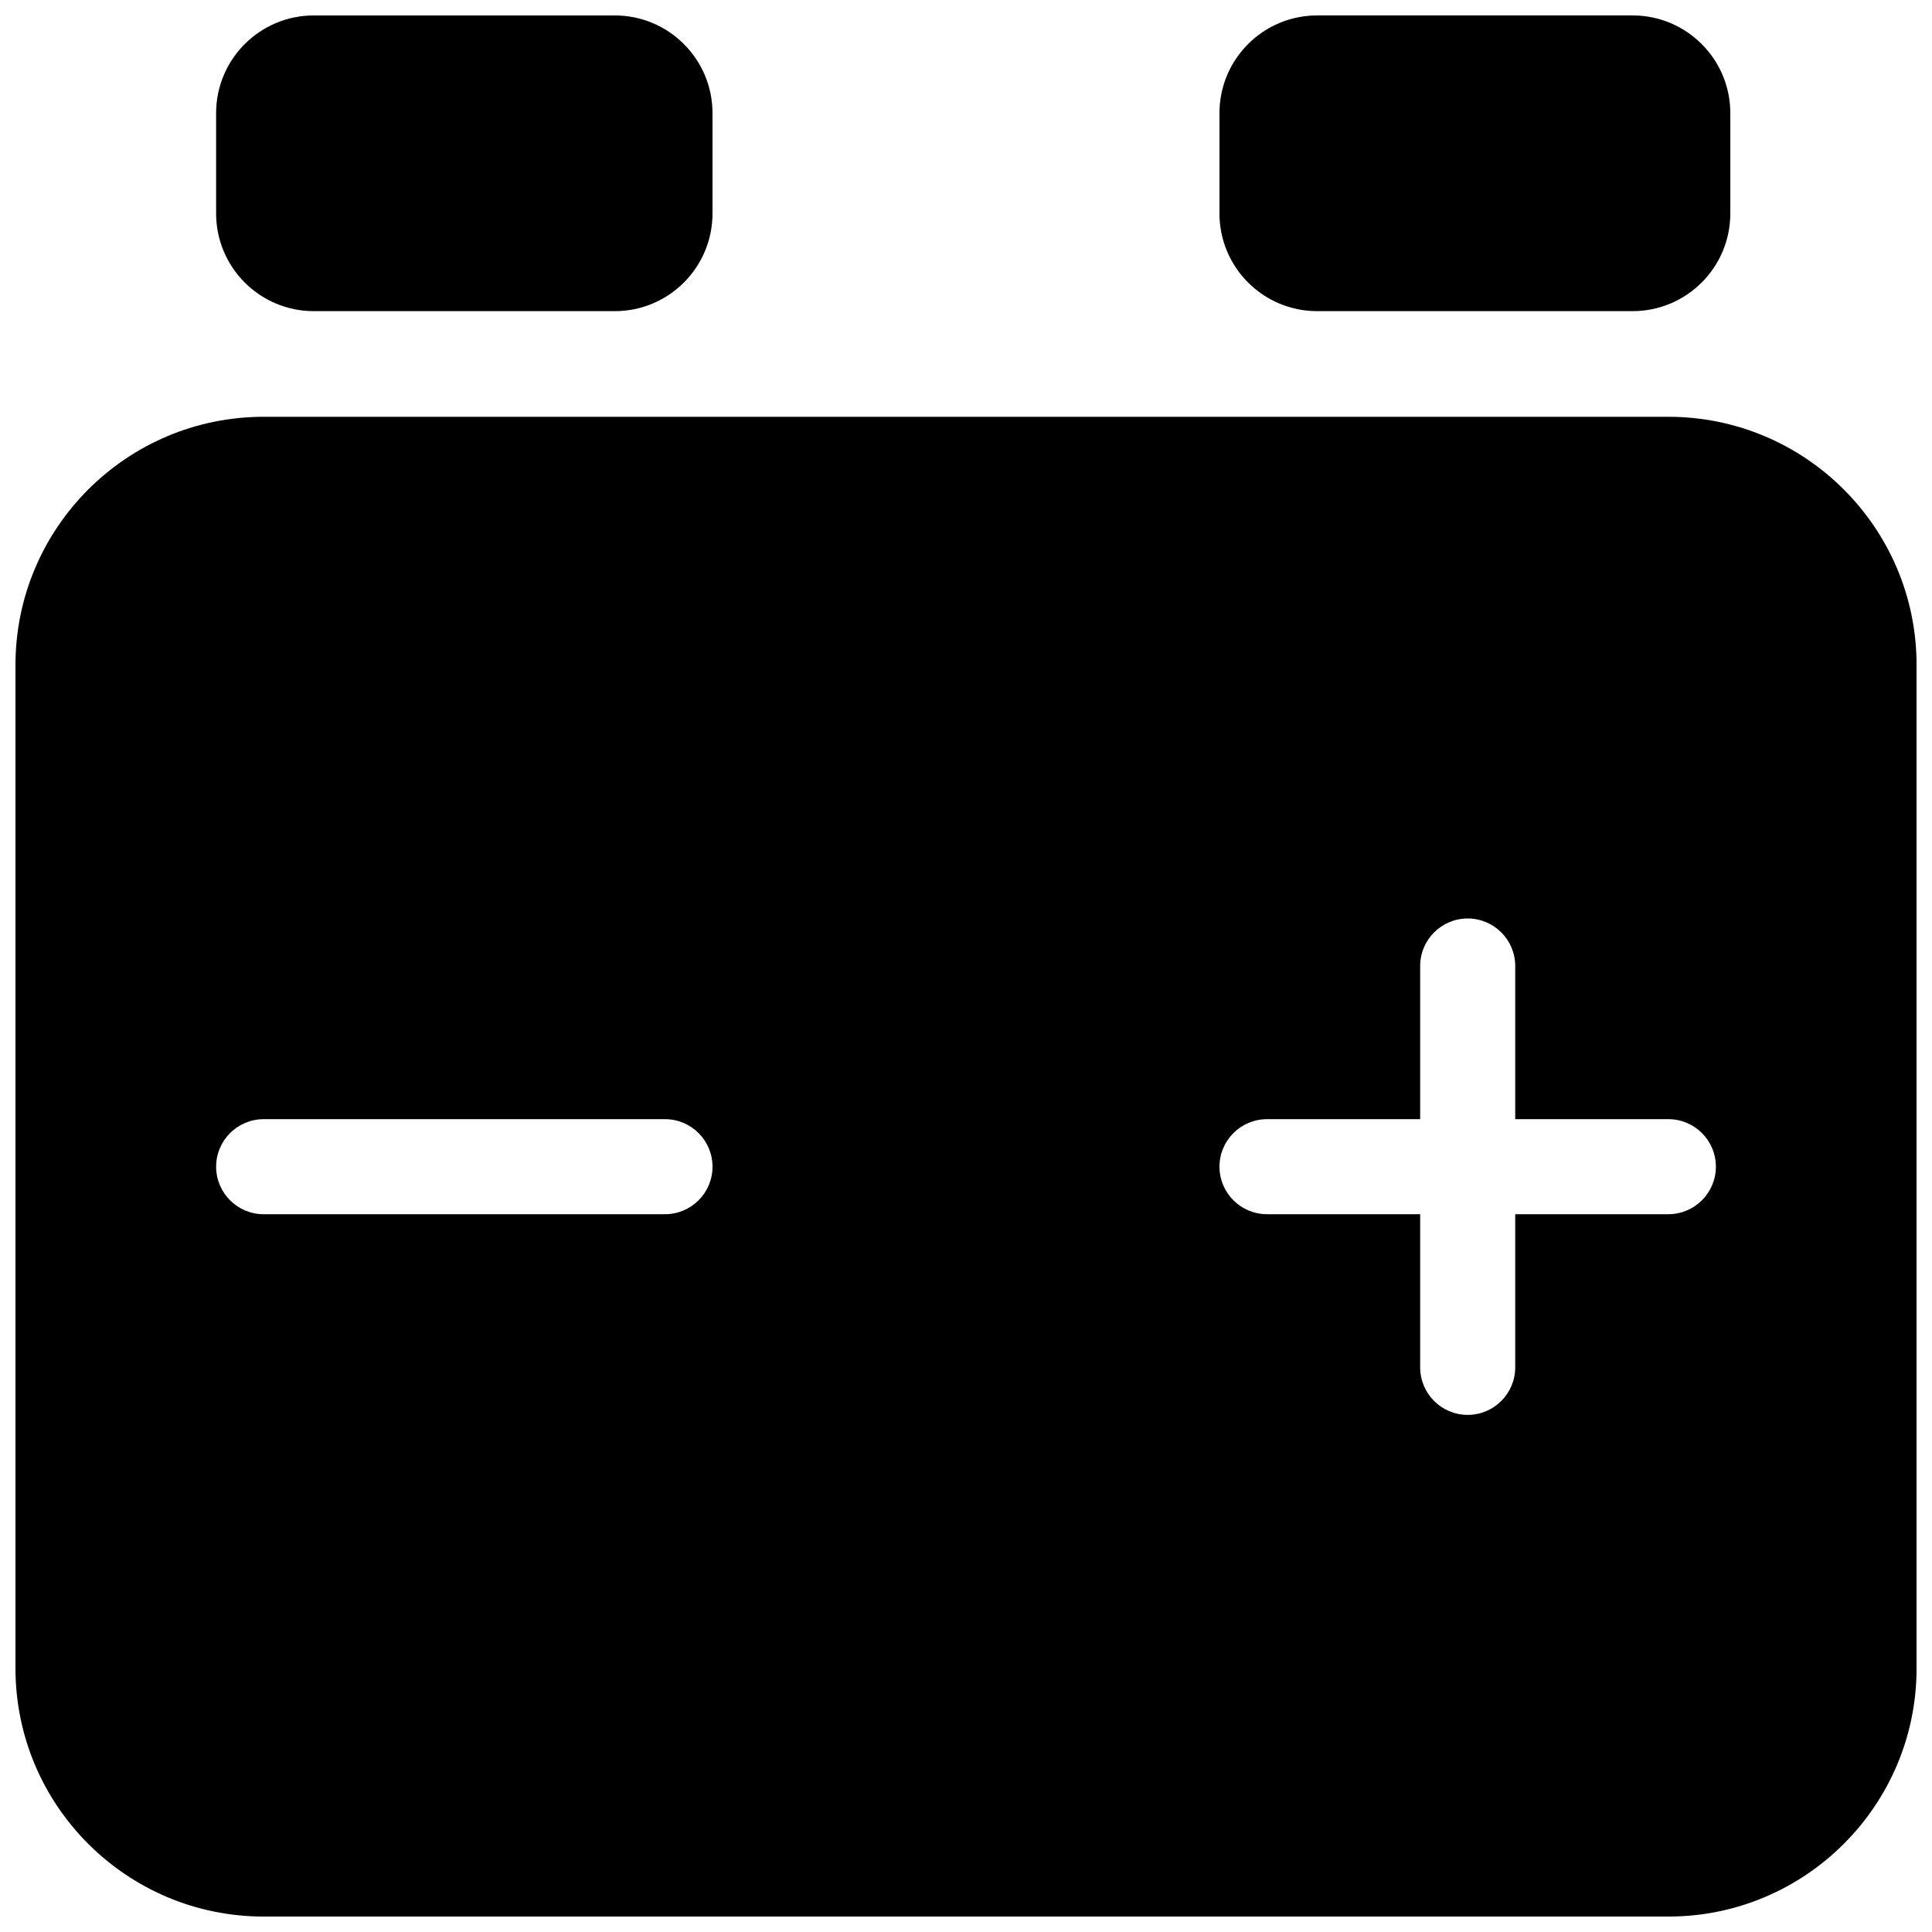
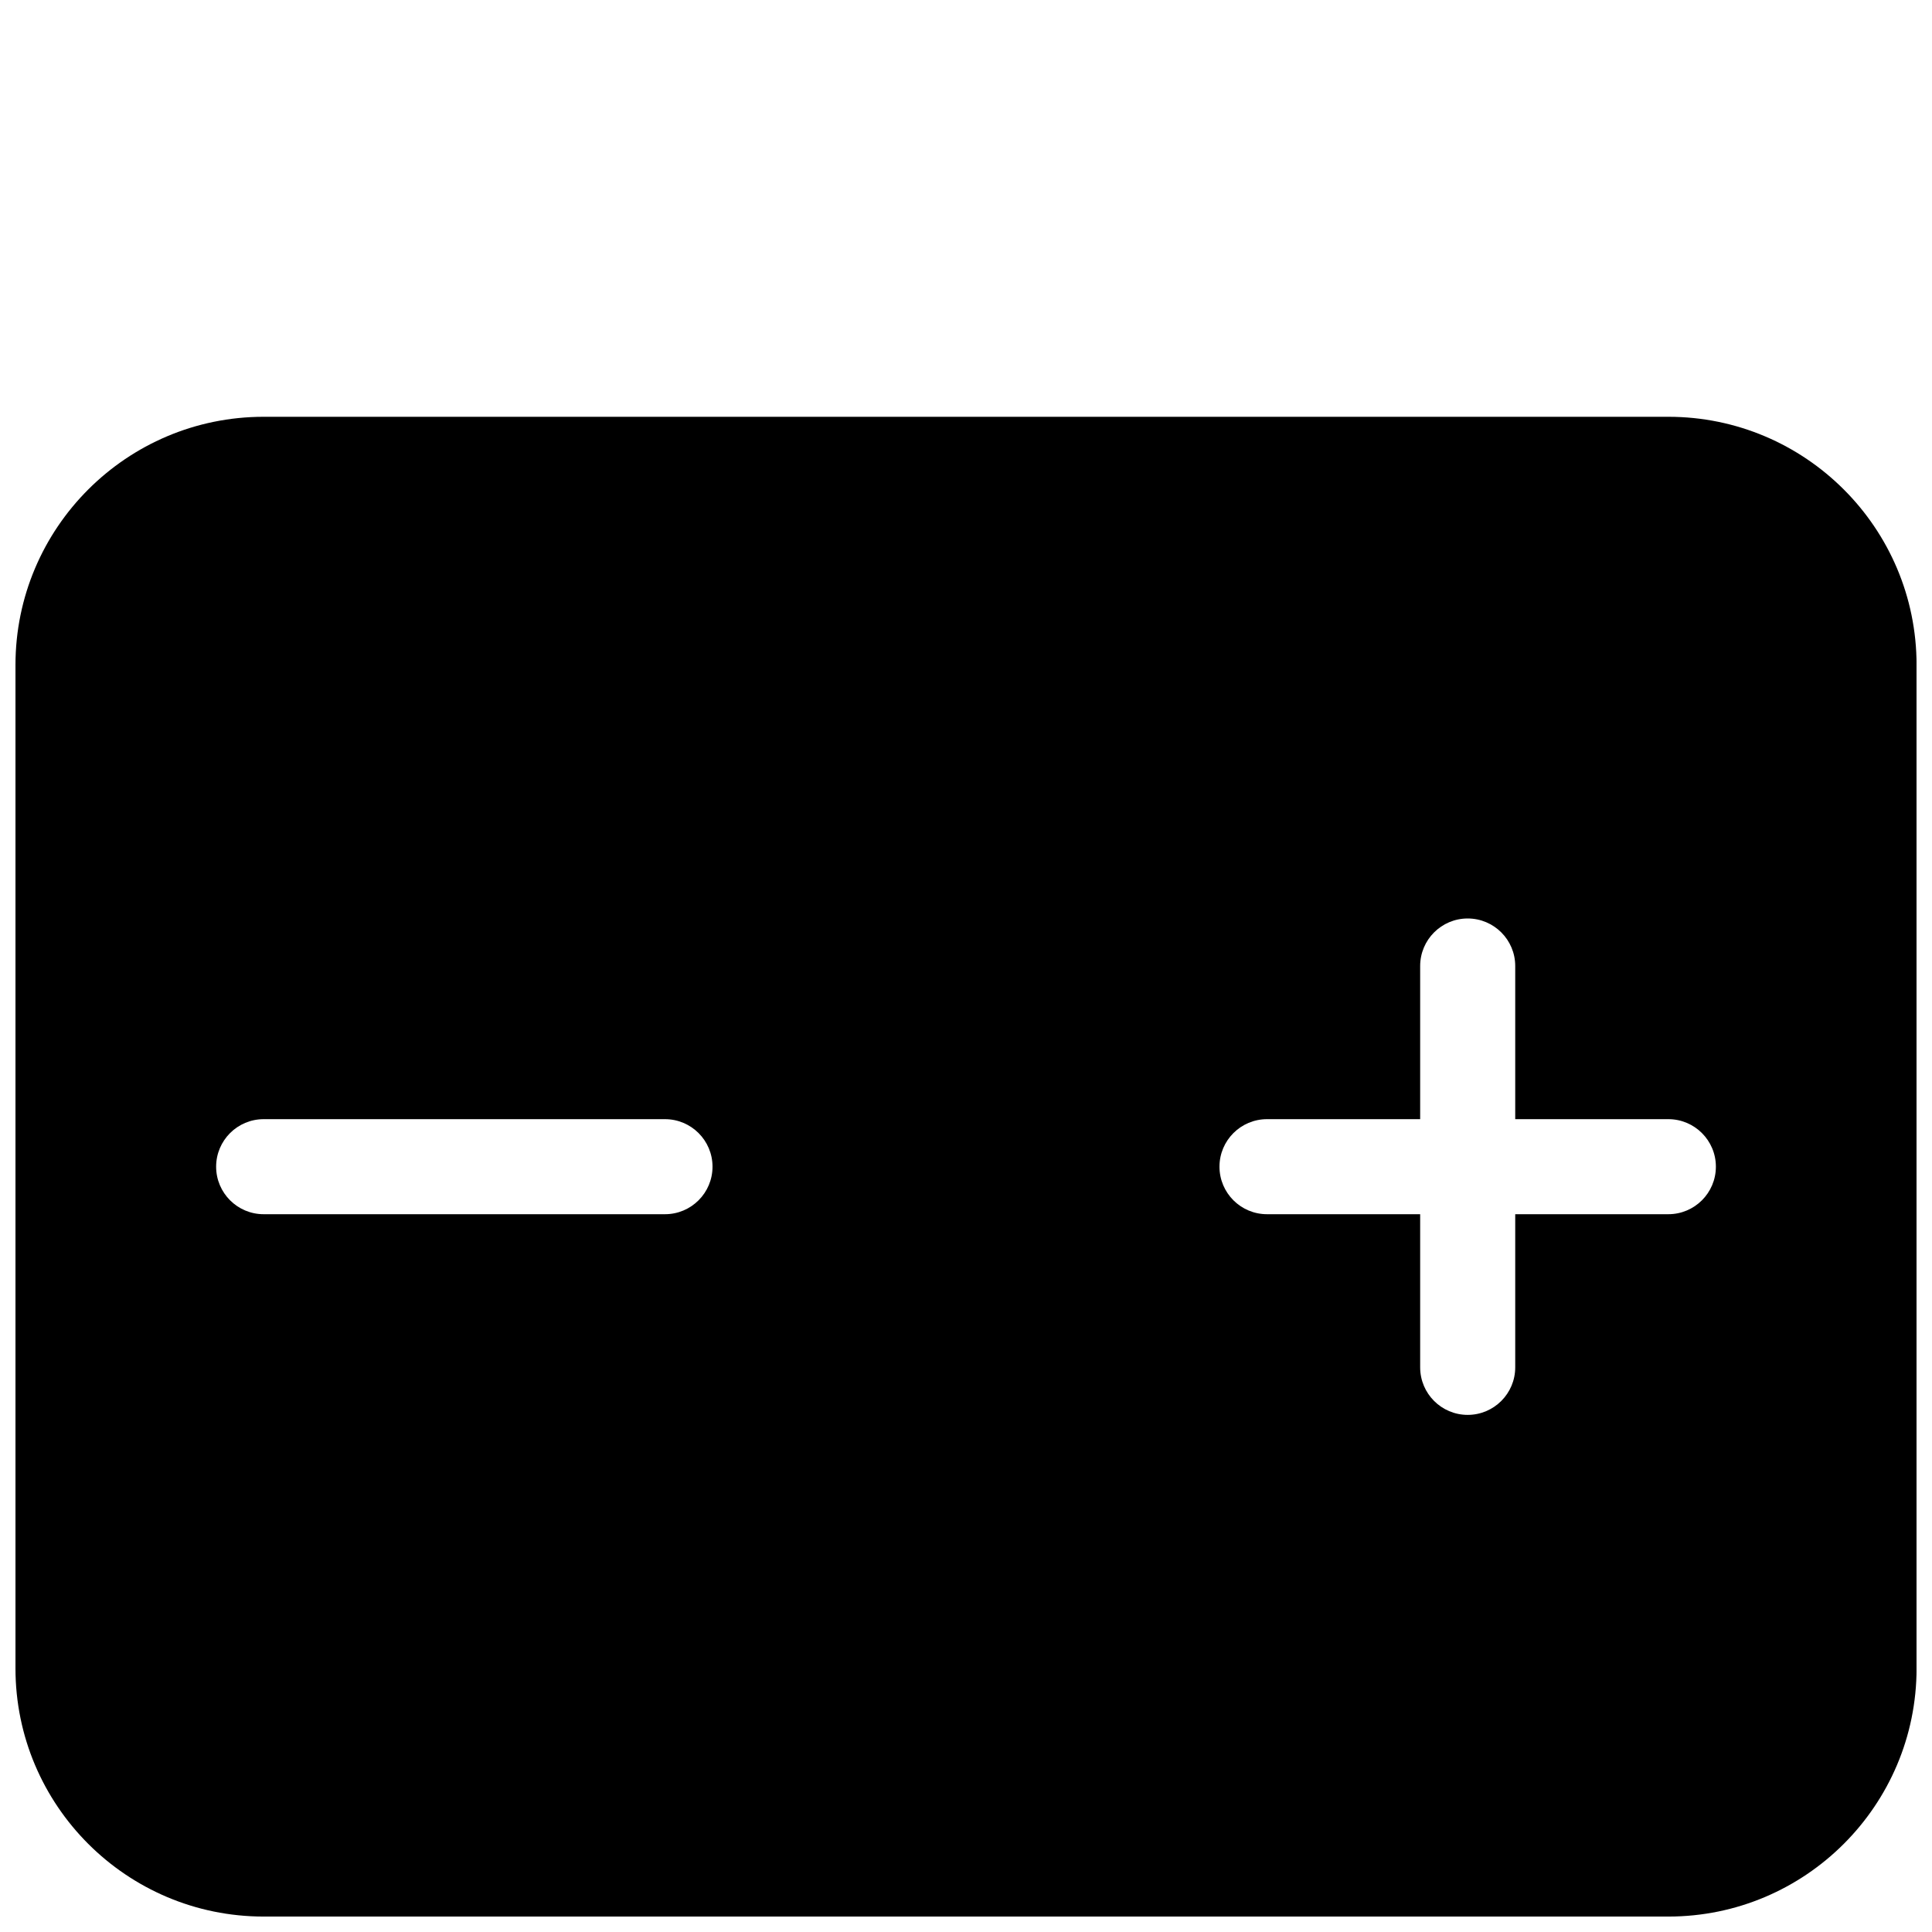
<svg xmlns="http://www.w3.org/2000/svg" width="800px" height="800px" version="1.1" viewBox="144 144 512 512">
  <defs>
    <clipPath id="c">
      <path d="m148.09 254h503.81v397.9h-503.81z" />
    </clipPath>
    <clipPath id="b">
-       <path d="m201 148.09h132v78.906h-132z" />
-     </clipPath>
+       </clipPath>
    <clipPath id="a">
-       <path d="m467 148.09h136v78.906h-136z" />
-     </clipPath>
+       </clipPath>
  </defs>
  <g>
    <g clip-path="url(#c)">
      <path d="m651.91 320.23c0-36.305-29.477-65.777-65.777-65.777h-372.26c-36.301 0-65.773 29.473-65.773 65.777v265.9c0 36.305 29.473 65.777 65.773 65.777h372.26c36.301 0 65.777-29.473 65.777-65.777v-265.9zm-106.36 120.36v-40.59c0-6.949-5.648-12.594-12.598-12.594-6.953 0-12.594 5.644-12.594 12.594v40.59h-40.586c-6.953 0-12.598 5.641-12.598 12.594 0 6.953 5.644 12.594 12.598 12.594h40.586v40.582c0 6.953 5.641 12.598 12.594 12.598 6.949 0 12.598-5.644 12.598-12.598v-40.582h40.582c6.949 0 12.594-5.641 12.594-12.594 0-6.953-5.644-12.594-12.594-12.594zm-331.68 25.188h106.36c6.953 0 12.594-5.641 12.594-12.594 0-6.953-5.641-12.594-12.594-12.594h-106.36c-6.949 0-12.594 5.641-12.594 12.594 0 6.953 5.644 12.594 12.594 12.594z" fill-rule="evenodd" />
    </g>
    <g clip-path="url(#b)">
-       <path d="m332.82 173.98c0-14.289-11.598-25.887-25.883-25.887h-79.781c-14.285 0-25.883 11.598-25.883 25.887v26.59c0 14.289 11.598 25.887 25.883 25.887h79.781c14.285 0 25.883-11.598 25.883-25.887v-26.59z" fill-rule="evenodd" />
-     </g>
+       </g>
    <g clip-path="url(#a)">
      <path d="m602.55 173.98c0-14.293-11.598-25.891-25.891-25.891h-83.598c-14.289 0-25.891 11.598-25.891 25.891v26.586c0 14.293 11.602 25.891 25.891 25.891h83.598c14.293 0 25.891-11.598 25.891-25.891z" fill-rule="evenodd" />
    </g>
  </g>
</svg>